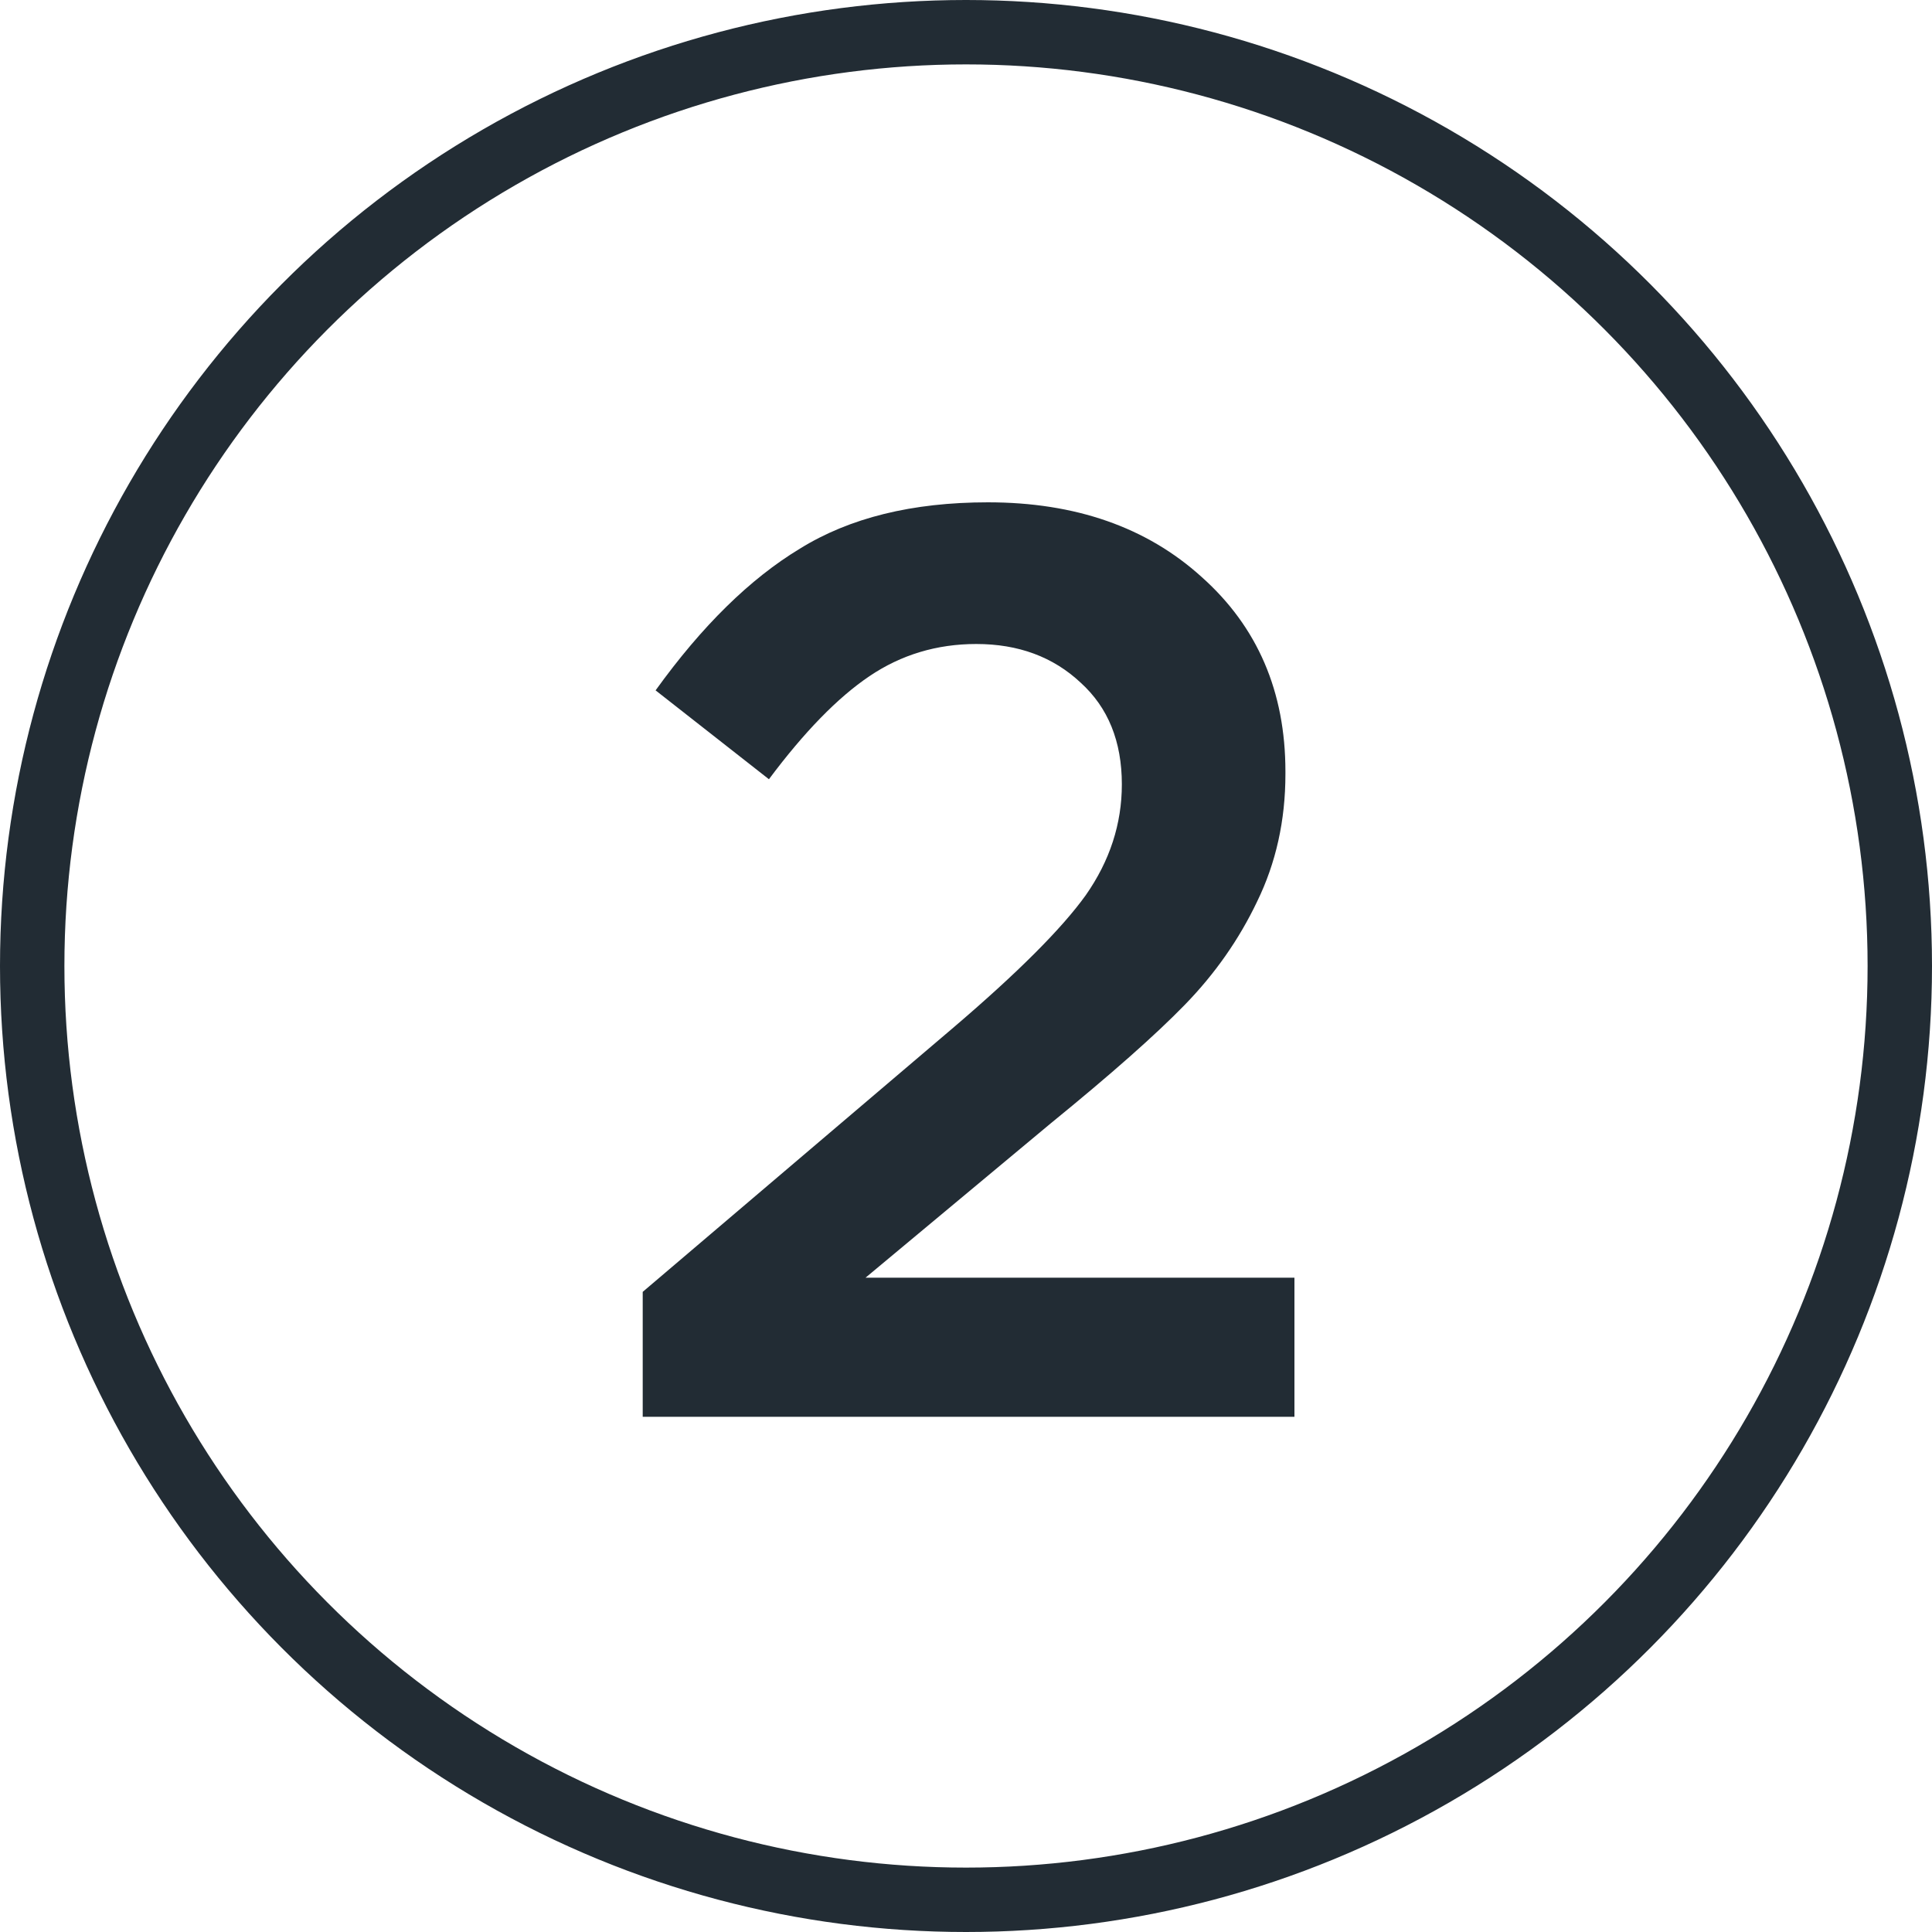
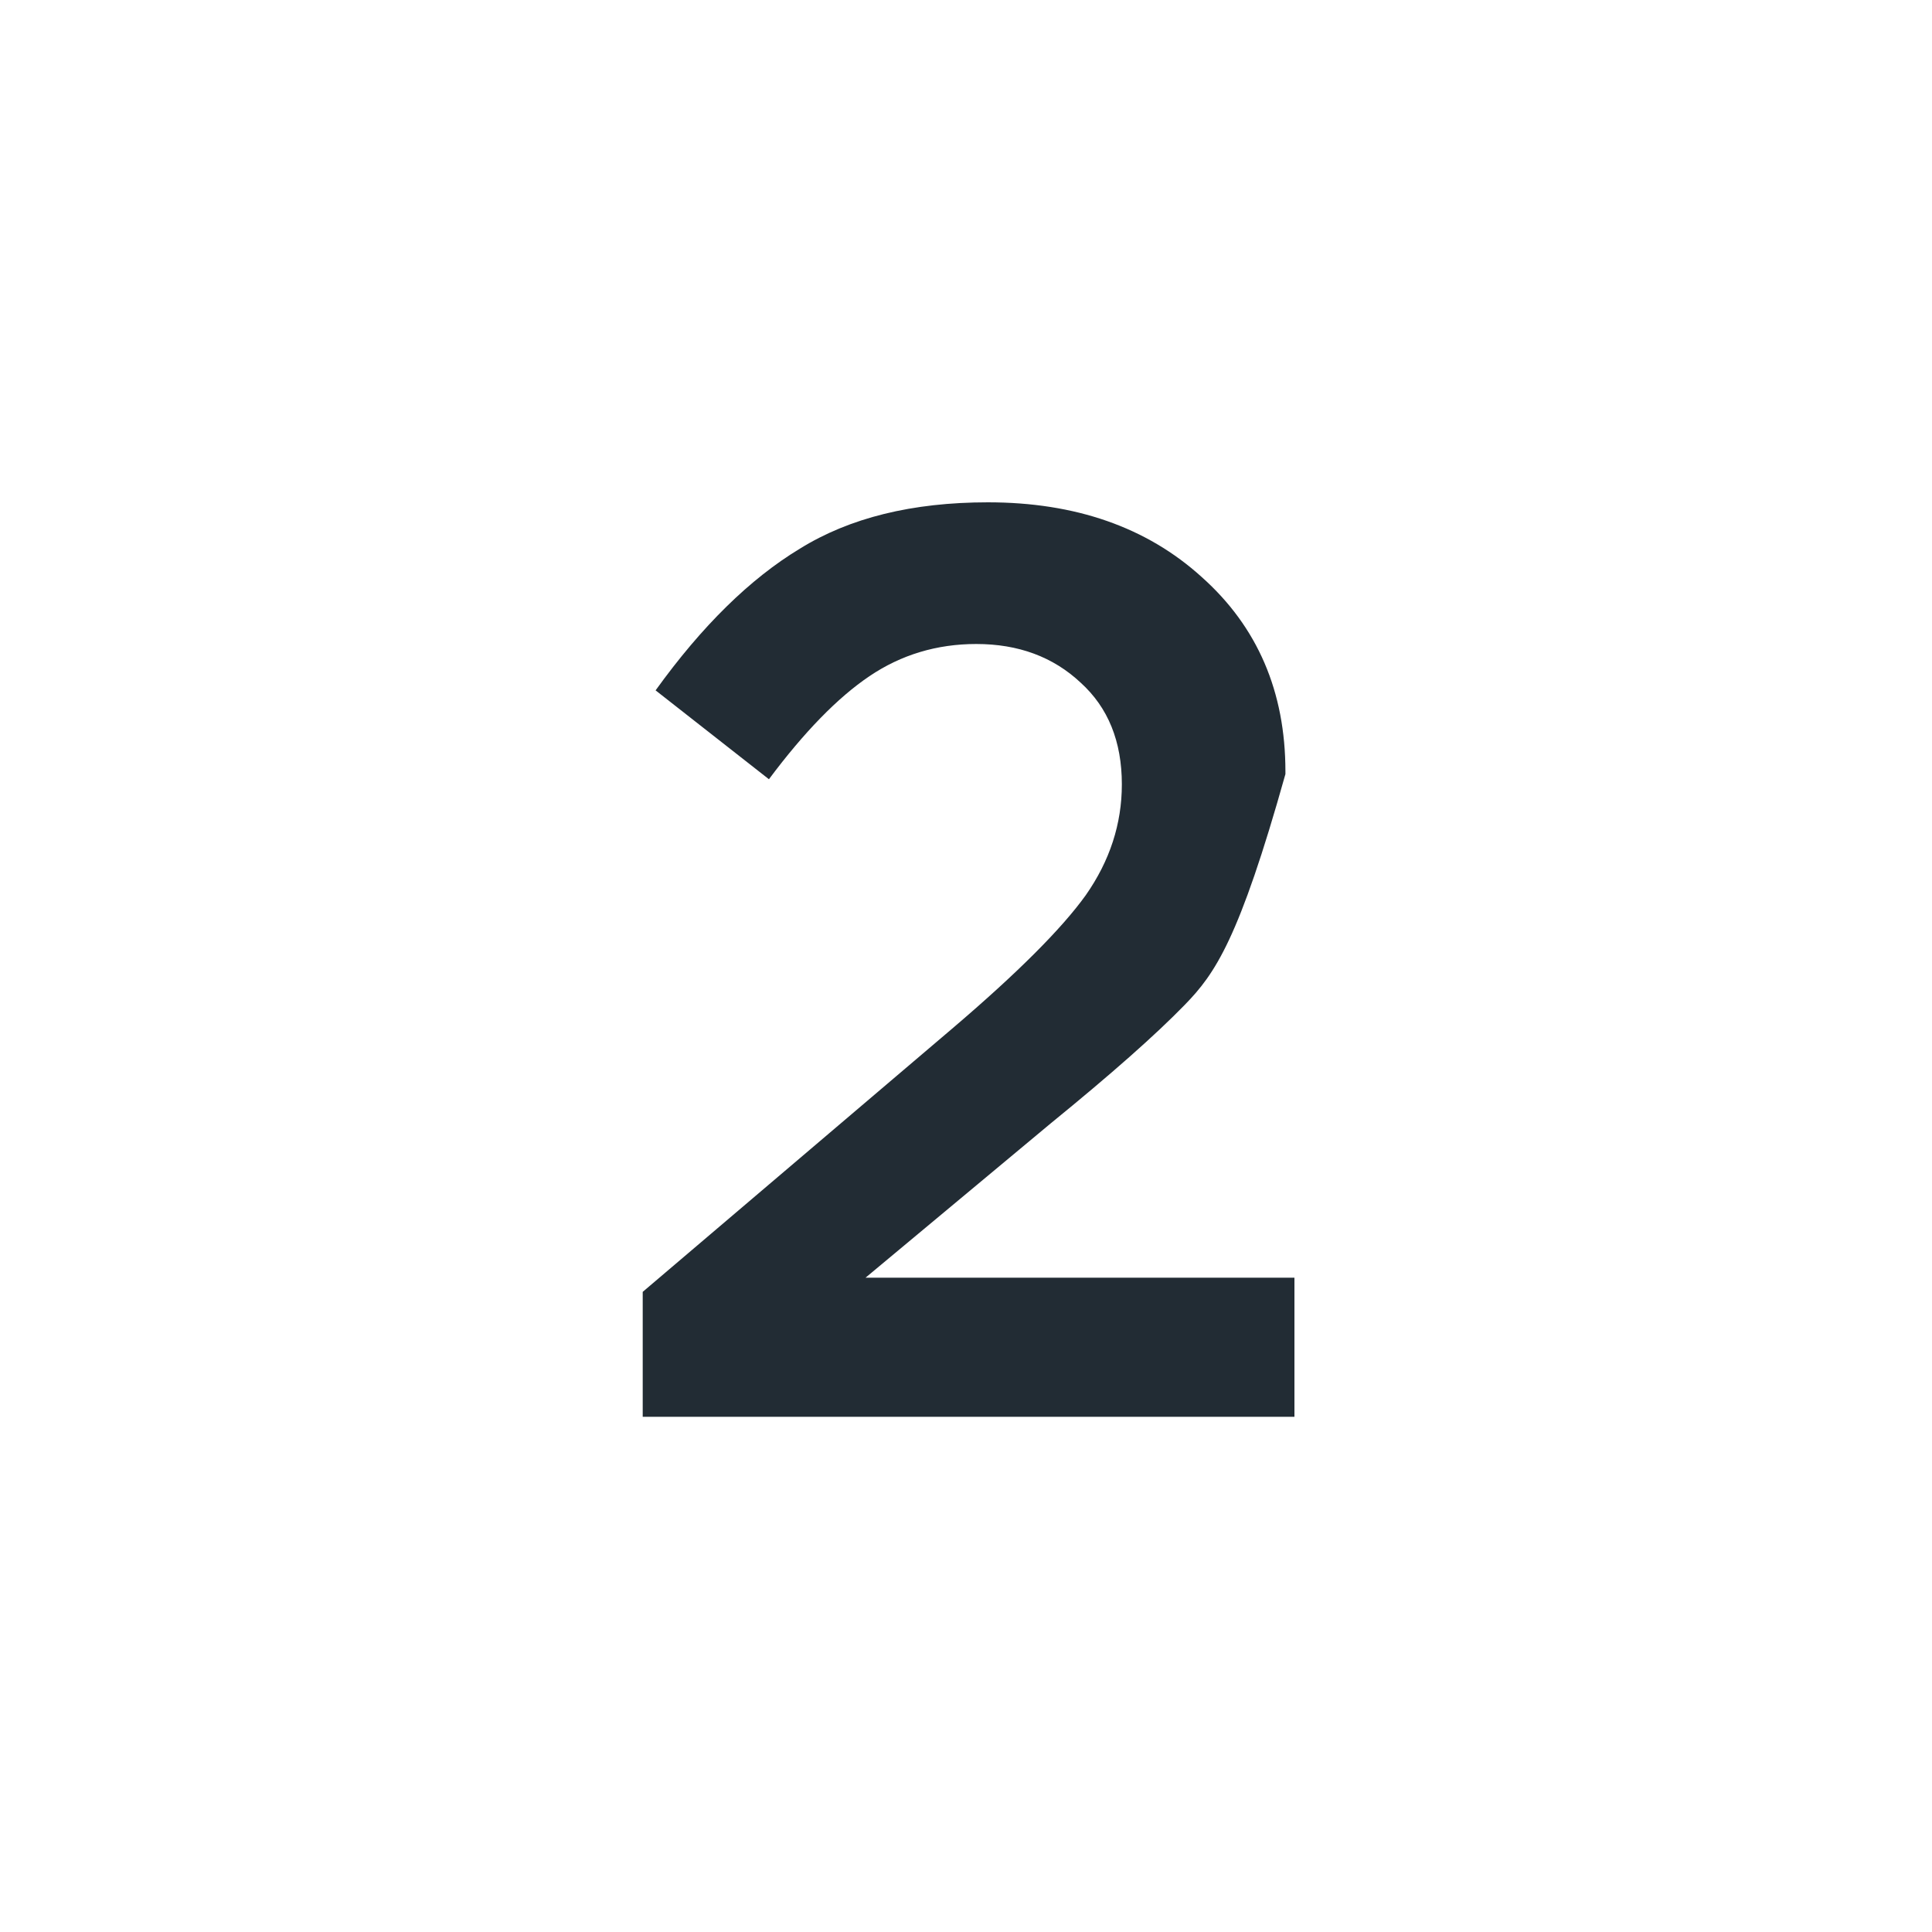
<svg xmlns="http://www.w3.org/2000/svg" width="30" height="30" viewBox="0 0 30 30" fill="none">
-   <circle cx="15" cy="15" r="14.5" stroke="#222C34" />
-   <path d="M9.98 22V20.06L14.8 15.96C15.8 15.107 16.487 14.42 16.86 13.9C17.233 13.367 17.42 12.793 17.42 12.18C17.42 11.513 17.207 10.987 16.78 10.6C16.353 10.2 15.813 10 15.16 10C14.547 10 13.993 10.167 13.5 10.5C13.007 10.833 12.487 11.367 11.94 12.1L10.18 10.72C10.9 9.72 11.647 8.987 12.42 8.52C13.193 8.04 14.167 7.8 15.34 7.8C16.7 7.8 17.807 8.187 18.66 8.96C19.527 9.733 19.96 10.74 19.96 11.98V12.02C19.96 12.74 19.813 13.4 19.52 14C19.24 14.587 18.867 15.12 18.4 15.6C17.947 16.067 17.253 16.68 16.32 17.44L13.44 19.84H20.1V22H9.98Z" fill="#222C34" />
+   <path d="M9.98 22V20.06L14.8 15.96C15.8 15.107 16.487 14.42 16.86 13.9C17.233 13.367 17.42 12.793 17.42 12.18C17.42 11.513 17.207 10.987 16.78 10.6C16.353 10.2 15.813 10 15.16 10C14.547 10 13.993 10.167 13.5 10.5C13.007 10.833 12.487 11.367 11.94 12.1L10.18 10.72C10.9 9.72 11.647 8.987 12.42 8.52C13.193 8.04 14.167 7.8 15.34 7.8C16.7 7.8 17.807 8.187 18.66 8.96C19.527 9.733 19.96 10.74 19.96 11.98V12.02C19.24 14.587 18.867 15.12 18.4 15.6C17.947 16.067 17.253 16.68 16.32 17.44L13.44 19.84H20.1V22H9.98Z" fill="#222C34" />
</svg>